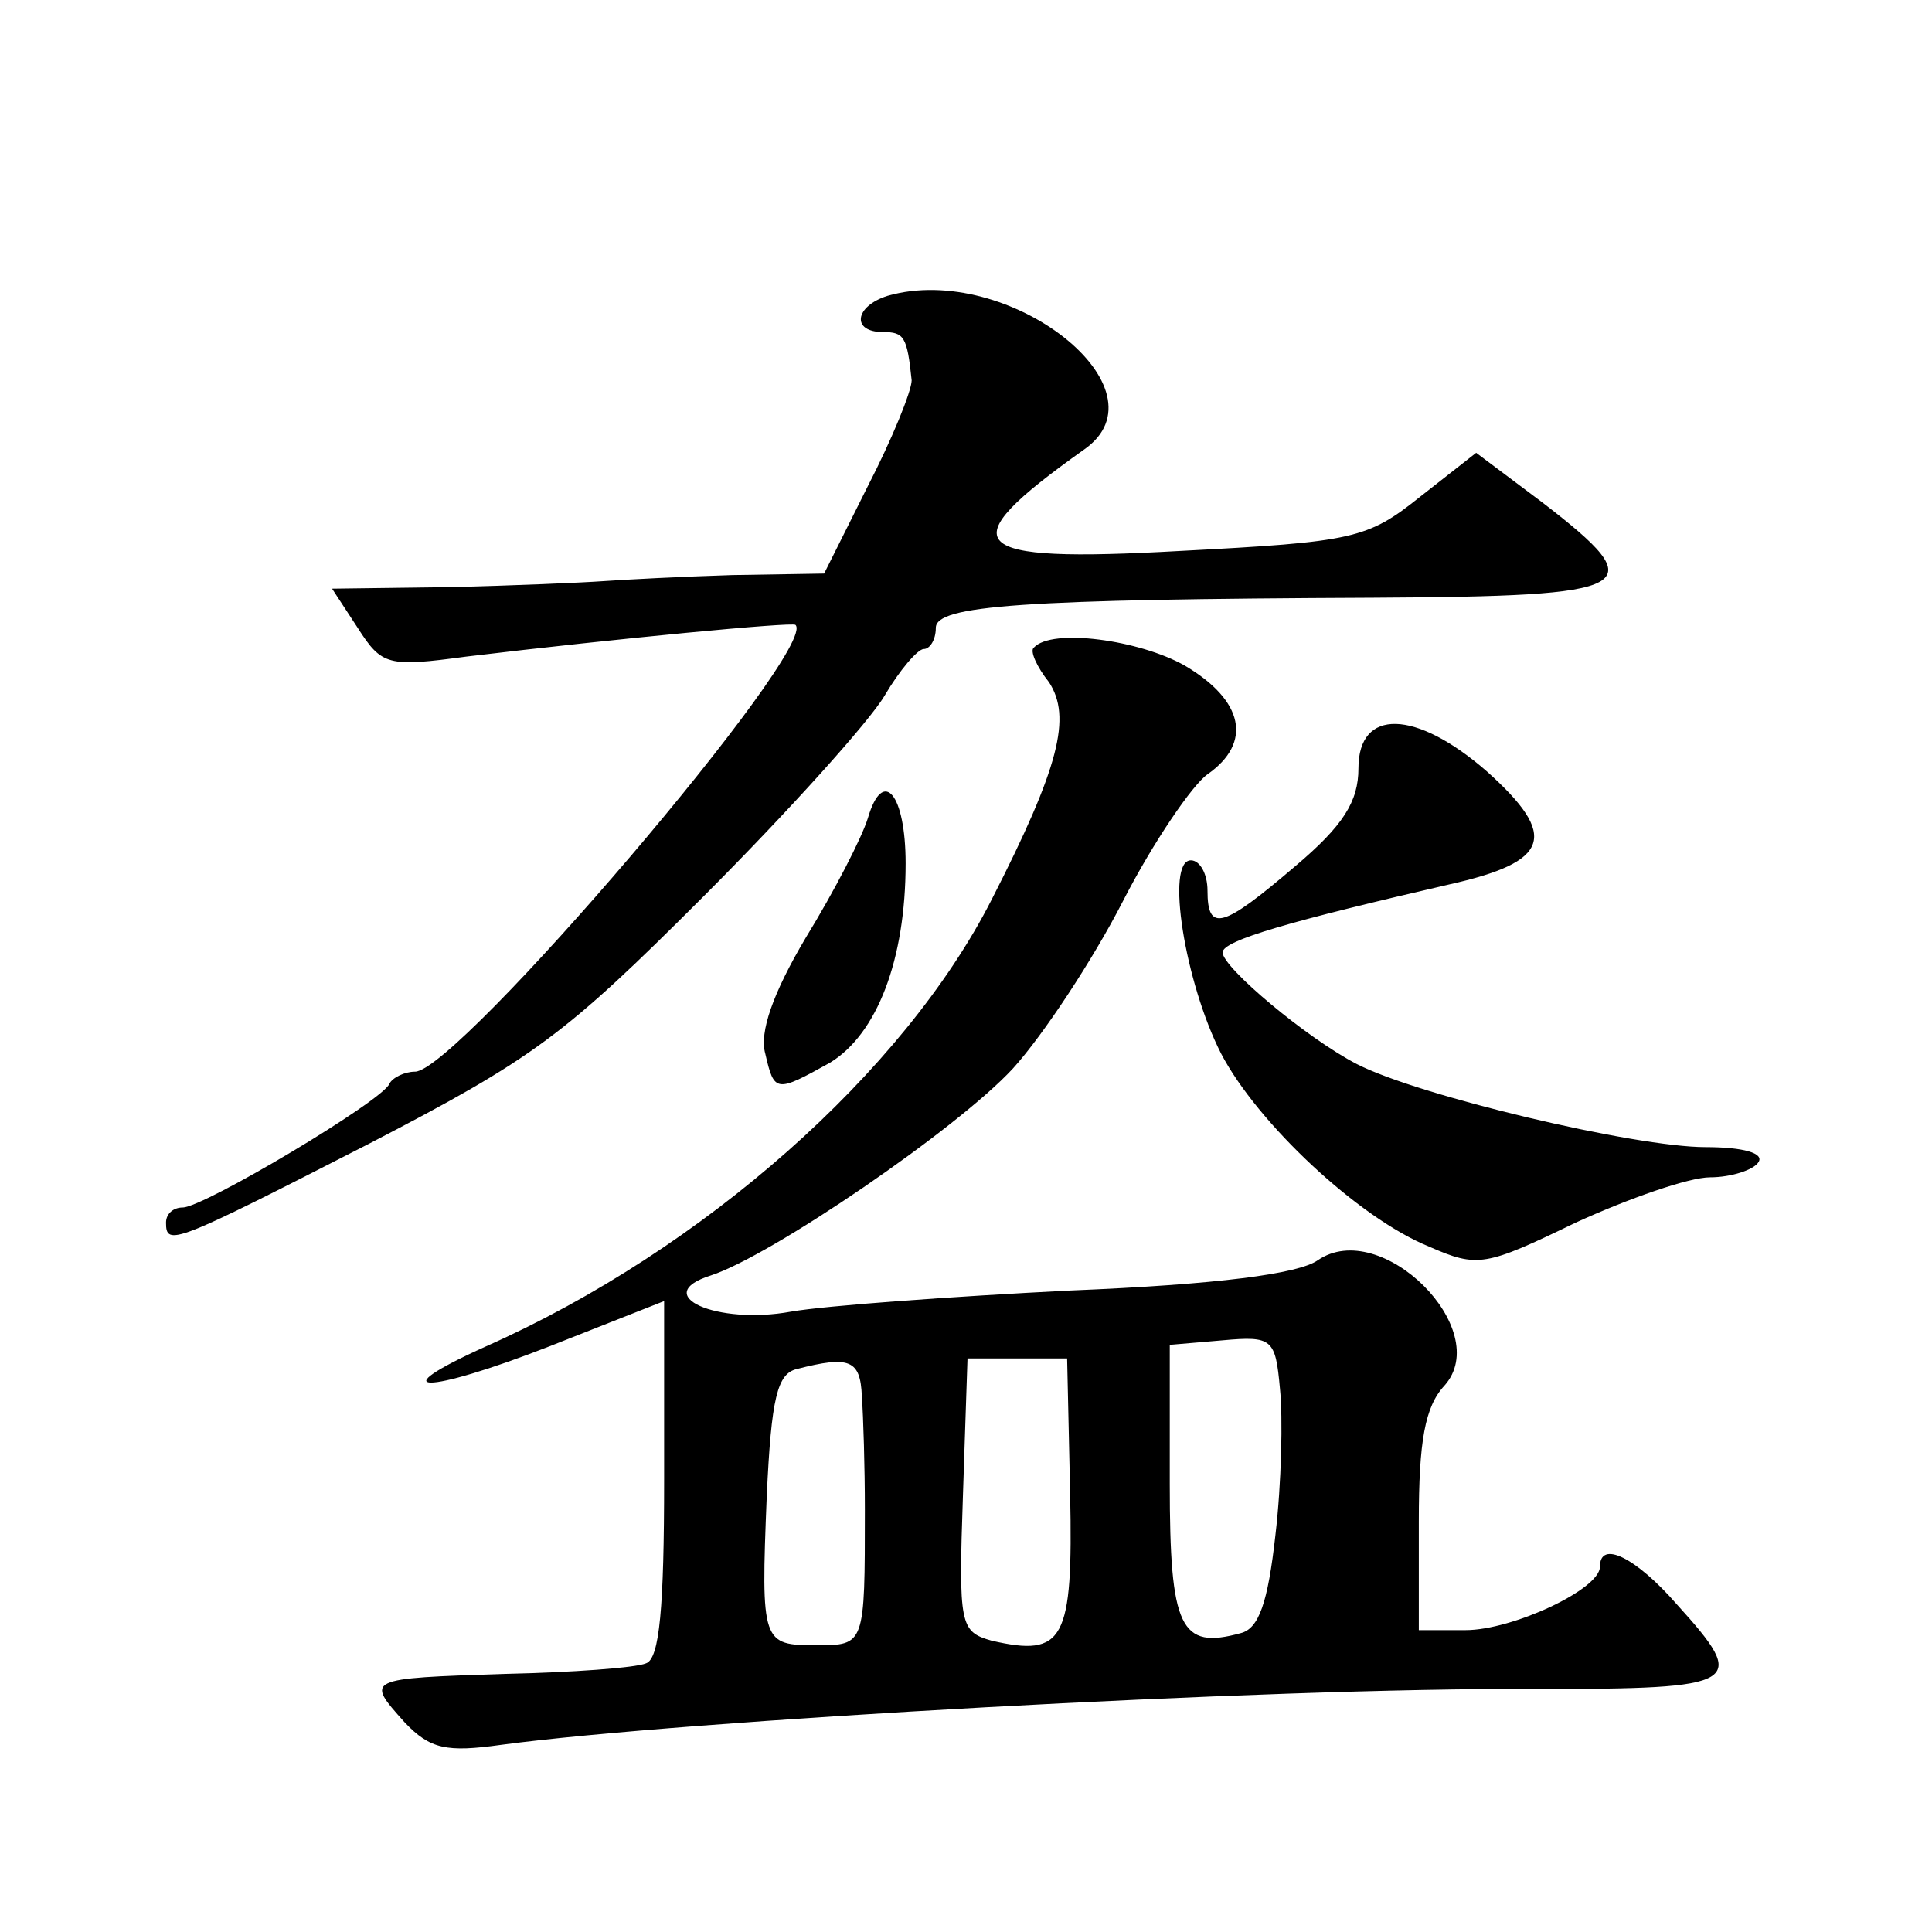
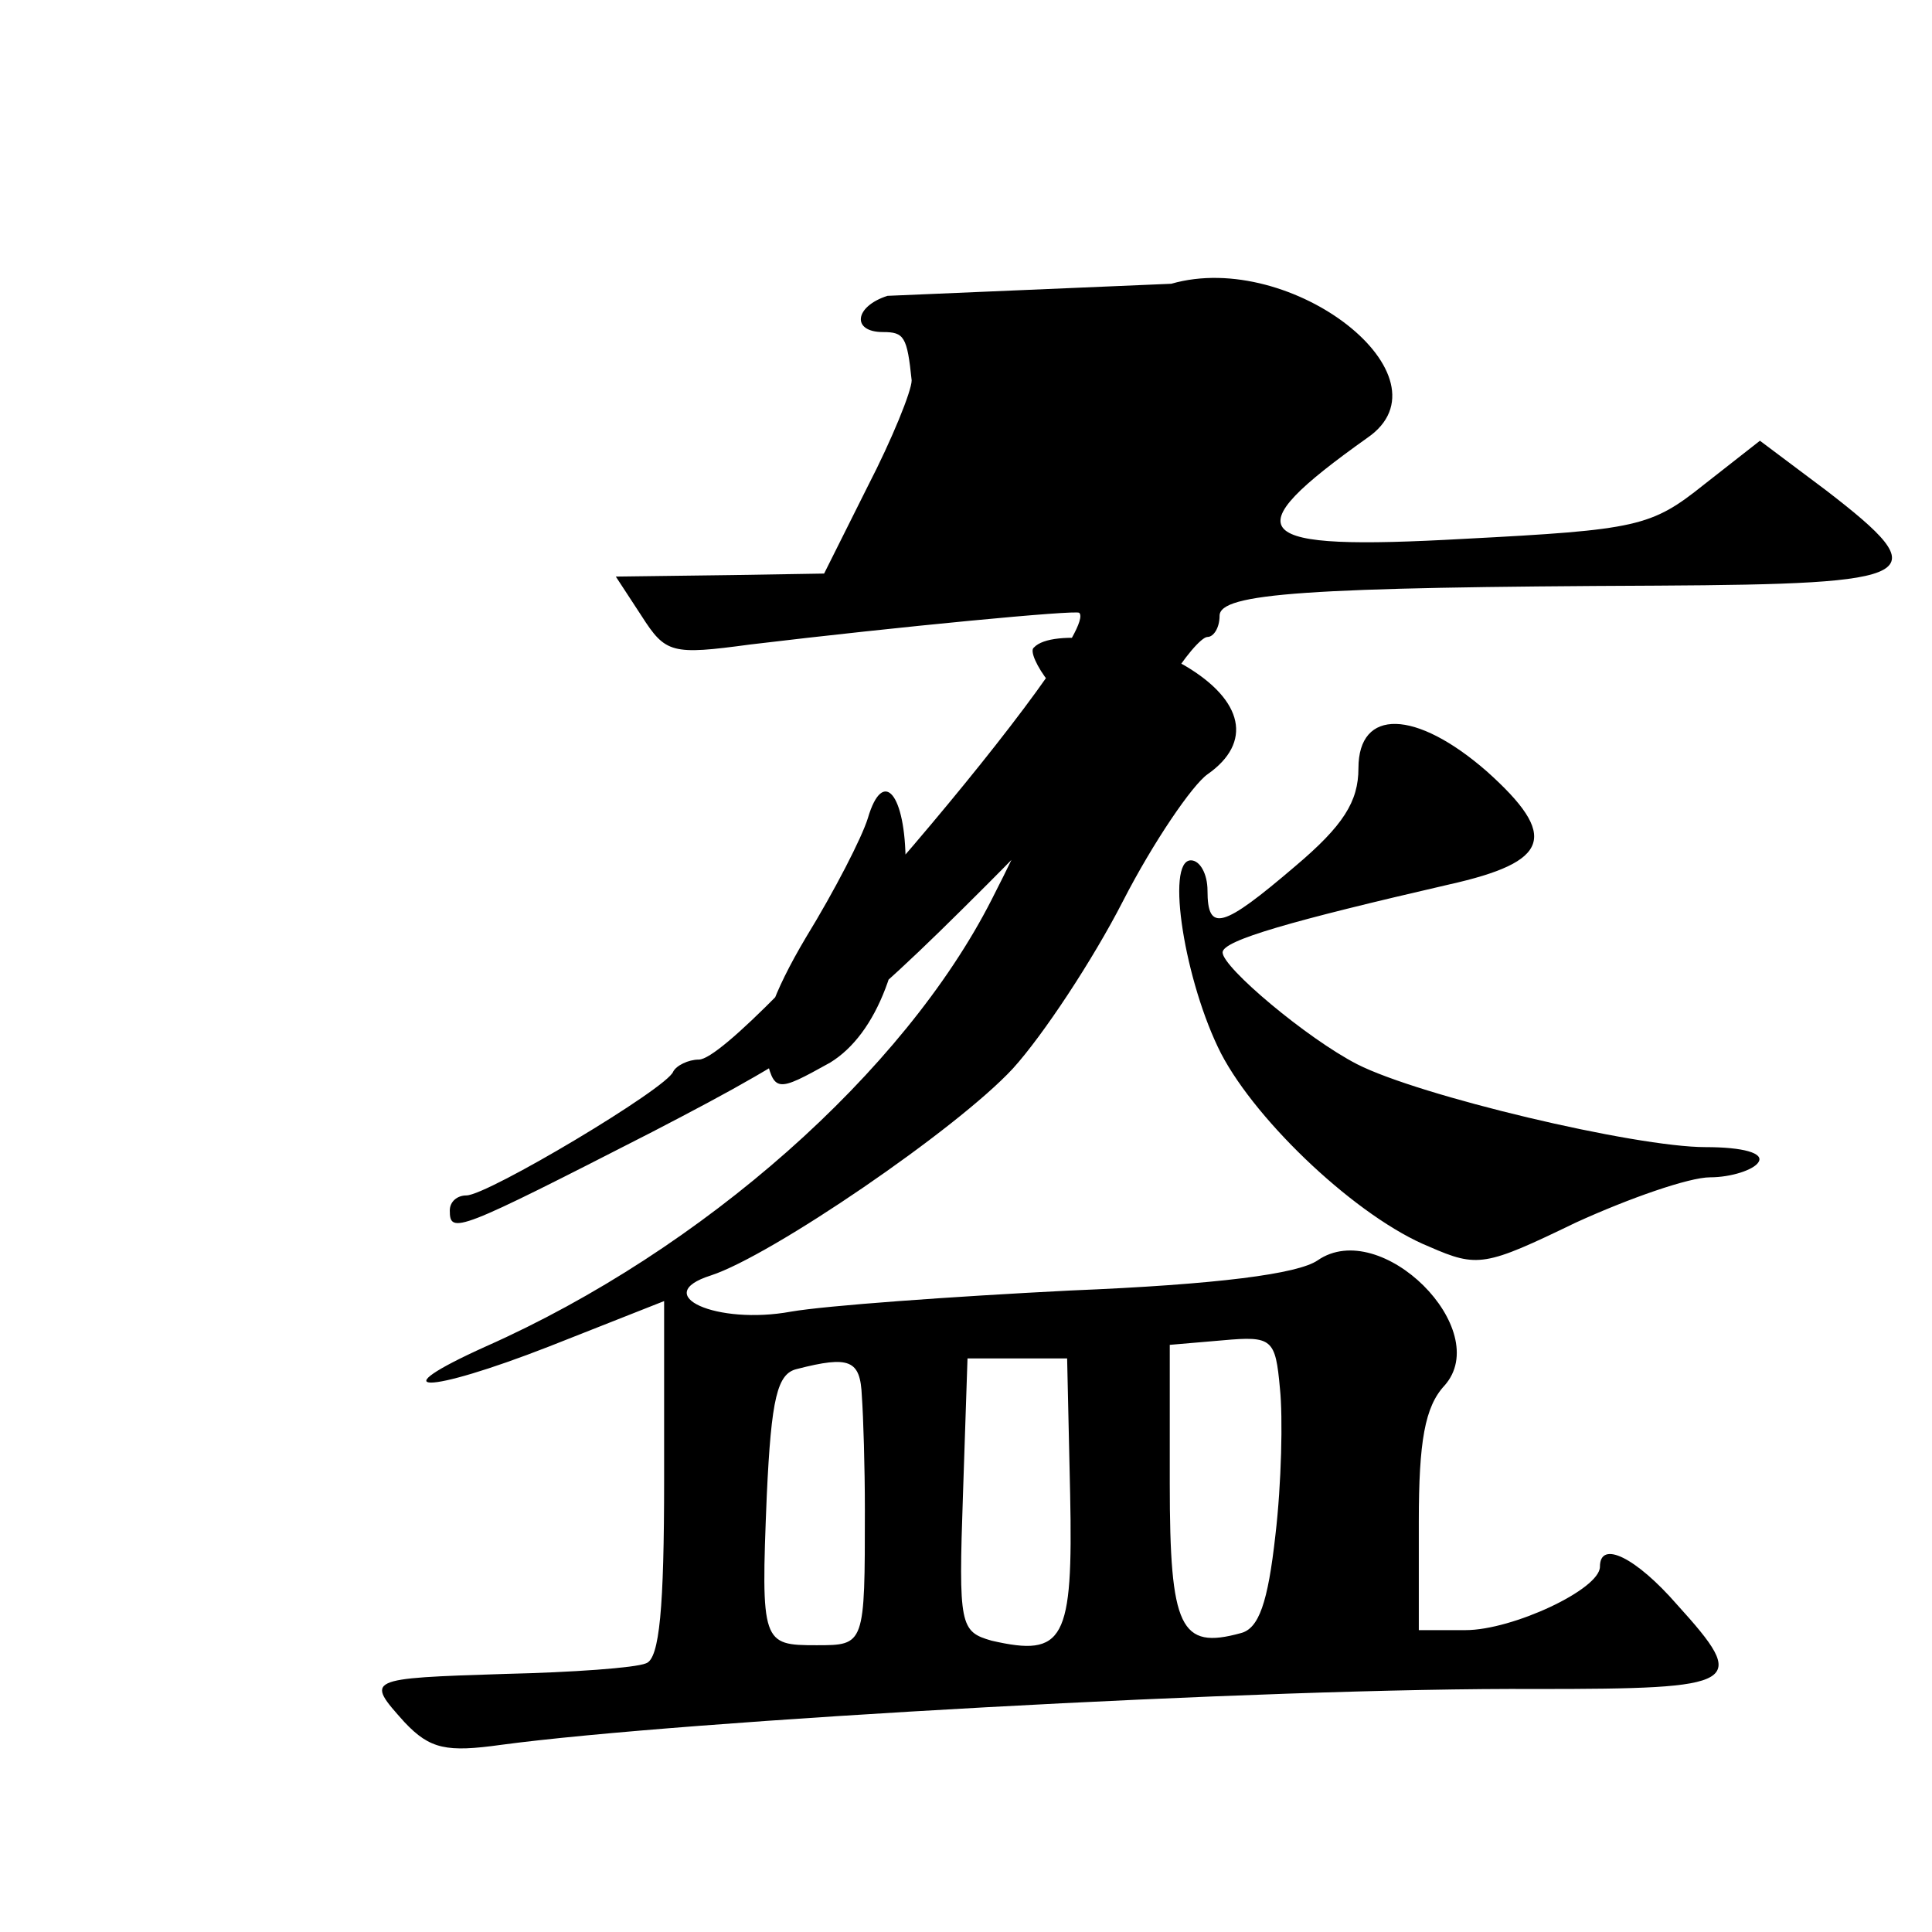
<svg xmlns="http://www.w3.org/2000/svg" version="1.0" width="128pt" height="128pt" viewBox="0 0 128 128" preserveAspectRatio="xMidYMid meet">
  <g transform="translate(0,128) scale(0.1,-0.1)" fill="#0" stroke="none">
-     <path d="M588 1084 c-22 -7 -24 -24 -3 -24 14 0 16 -3 19 -32 0 -7 -13 -39 -29 -70 l-29 -58 -61 -1 c-33 -1 -71 -3 -85 -4 -14 -1 -60 -3 -103 -4 l-77 -1 17 -26 c16 -25 20 -26 72 -19 100 12 216 23 218 21 16 -15 -224 -296 -252 -296 -7 0 -15 -4 -17 -8 -4 -11 -123 -82 -137 -82 -6 0 -11 -4 -11 -10 0 -16 5 -14 134 52 110 57 130 72 222 164 56 56 110 116 120 133 10 17 22 31 26 31 4 0 8 6 8 14 0 15 57 19 290 20 176 1 186 6 112 63 l-44 33 -37 -29 c-35 -28 -44 -30 -159 -36 -143 -8 -154 3 -64 67 58 40 -50 125 -130 102z M685 851 c-3 -2 2 -13 10 -23 15 -23 7 -56 -38 -144 -58 -114 -191 -232 -335 -296 -71 -32 -40 -32 42 0 l76 30 0 -118 c0 -85 -3 -119 -12 -122 -7 -3 -49 -6 -93 -7 -93 -3 -93 -3 -67 -32 17 -18 28 -20 64 -15 119 16 508 38 686 37 136 0 141 3 93 56 -27 31 -51 43 -51 25 0 -15 -58 -42 -89 -42 l-31 0 0 72 c0 53 4 76 17 90 33 37 -42 112 -84 83 -13 -9 -66 -16 -164 -20 -79 -4 -162 -10 -185 -14 -49 -9 -94 11 -53 24 40 13 163 97 200 137 20 22 53 72 73 111 20 39 46 77 56 84 30 21 24 49 -15 72 -30 17 -88 25 -100 12z m160 -588 c-5 -45 -11 -62 -23 -65 -40 -11 -47 3 -47 99 l0 92 35 3 c33 3 35 1 38 -32 2 -19 1 -63 -3 -97z m-274 92 c1 -14 2 -47 2 -75 0 -90 0 -90 -32 -90 -36 0 -37 1 -33 99 3 65 7 81 20 84 35 9 42 6 43 -18z m138 -65 c2 -97 -4 -108 -52 -97 -21 6 -22 10 -19 97 l3 90 33 0 33 0 2 -90z M900 771 c0 -22 -10 -38 -42 -65 -48 -41 -58 -44 -58 -16 0 11 -5 20 -11 20 -17 0 -4 -81 20 -128 24 -46 91 -109 138 -128 32 -14 37 -13 97 16 35 16 75 30 89 30 14 0 29 5 32 10 4 6 -10 10 -35 10 -47 0 -190 34 -231 55 -33 17 -89 64 -89 74 0 8 46 21 150 45 67 15 73 32 25 75 -47 41 -85 42 -85 2z M575 738 c-4 -13 -22 -48 -41 -79 -22 -37 -31 -63 -27 -77 6 -26 7 -26 43 -6 31 19 50 68 50 132 0 46 -15 64 -25 30z" />
+     <path d="M588 1084 c-22 -7 -24 -24 -3 -24 14 0 16 -3 19 -32 0 -7 -13 -39 -29 -70 l-29 -58 -61 -1 l-77 -1 17 -26 c16 -25 20 -26 72 -19 100 12 216 23 218 21 16 -15 -224 -296 -252 -296 -7 0 -15 -4 -17 -8 -4 -11 -123 -82 -137 -82 -6 0 -11 -4 -11 -10 0 -16 5 -14 134 52 110 57 130 72 222 164 56 56 110 116 120 133 10 17 22 31 26 31 4 0 8 6 8 14 0 15 57 19 290 20 176 1 186 6 112 63 l-44 33 -37 -29 c-35 -28 -44 -30 -159 -36 -143 -8 -154 3 -64 67 58 40 -50 125 -130 102z M685 851 c-3 -2 2 -13 10 -23 15 -23 7 -56 -38 -144 -58 -114 -191 -232 -335 -296 -71 -32 -40 -32 42 0 l76 30 0 -118 c0 -85 -3 -119 -12 -122 -7 -3 -49 -6 -93 -7 -93 -3 -93 -3 -67 -32 17 -18 28 -20 64 -15 119 16 508 38 686 37 136 0 141 3 93 56 -27 31 -51 43 -51 25 0 -15 -58 -42 -89 -42 l-31 0 0 72 c0 53 4 76 17 90 33 37 -42 112 -84 83 -13 -9 -66 -16 -164 -20 -79 -4 -162 -10 -185 -14 -49 -9 -94 11 -53 24 40 13 163 97 200 137 20 22 53 72 73 111 20 39 46 77 56 84 30 21 24 49 -15 72 -30 17 -88 25 -100 12z m160 -588 c-5 -45 -11 -62 -23 -65 -40 -11 -47 3 -47 99 l0 92 35 3 c33 3 35 1 38 -32 2 -19 1 -63 -3 -97z m-274 92 c1 -14 2 -47 2 -75 0 -90 0 -90 -32 -90 -36 0 -37 1 -33 99 3 65 7 81 20 84 35 9 42 6 43 -18z m138 -65 c2 -97 -4 -108 -52 -97 -21 6 -22 10 -19 97 l3 90 33 0 33 0 2 -90z M900 771 c0 -22 -10 -38 -42 -65 -48 -41 -58 -44 -58 -16 0 11 -5 20 -11 20 -17 0 -4 -81 20 -128 24 -46 91 -109 138 -128 32 -14 37 -13 97 16 35 16 75 30 89 30 14 0 29 5 32 10 4 6 -10 10 -35 10 -47 0 -190 34 -231 55 -33 17 -89 64 -89 74 0 8 46 21 150 45 67 15 73 32 25 75 -47 41 -85 42 -85 2z M575 738 c-4 -13 -22 -48 -41 -79 -22 -37 -31 -63 -27 -77 6 -26 7 -26 43 -6 31 19 50 68 50 132 0 46 -15 64 -25 30z" />
  </g>
</svg>